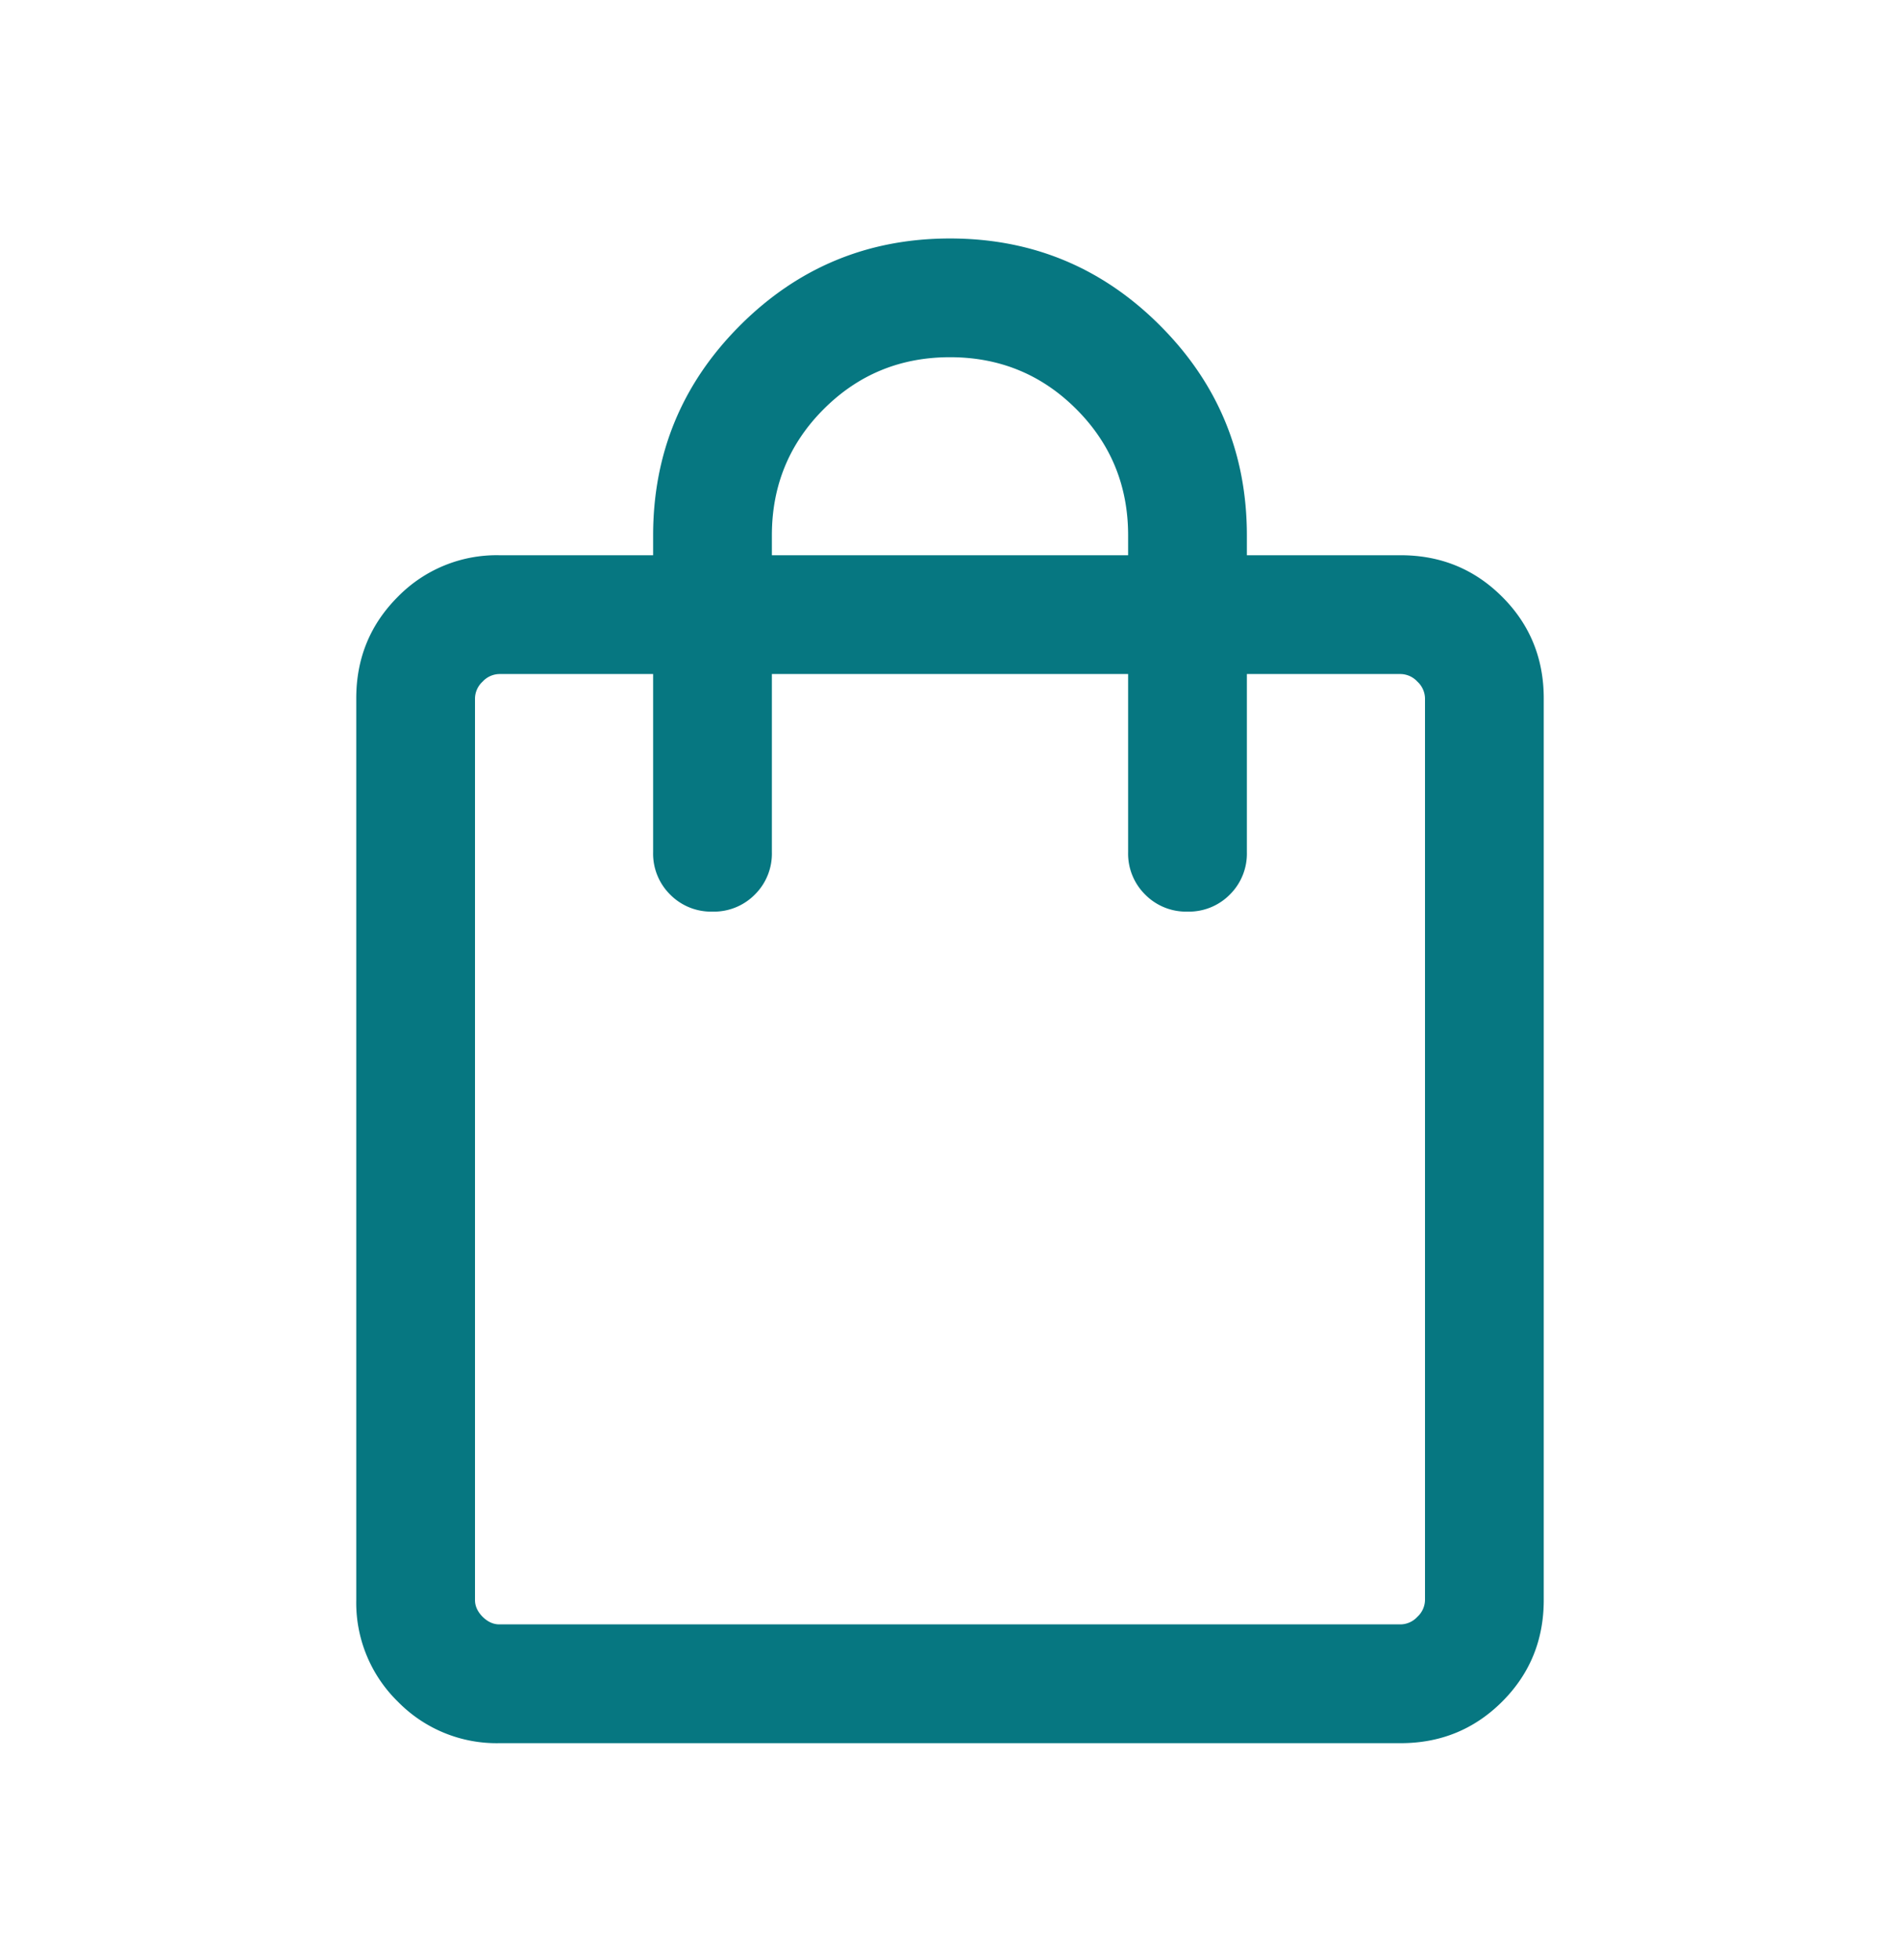
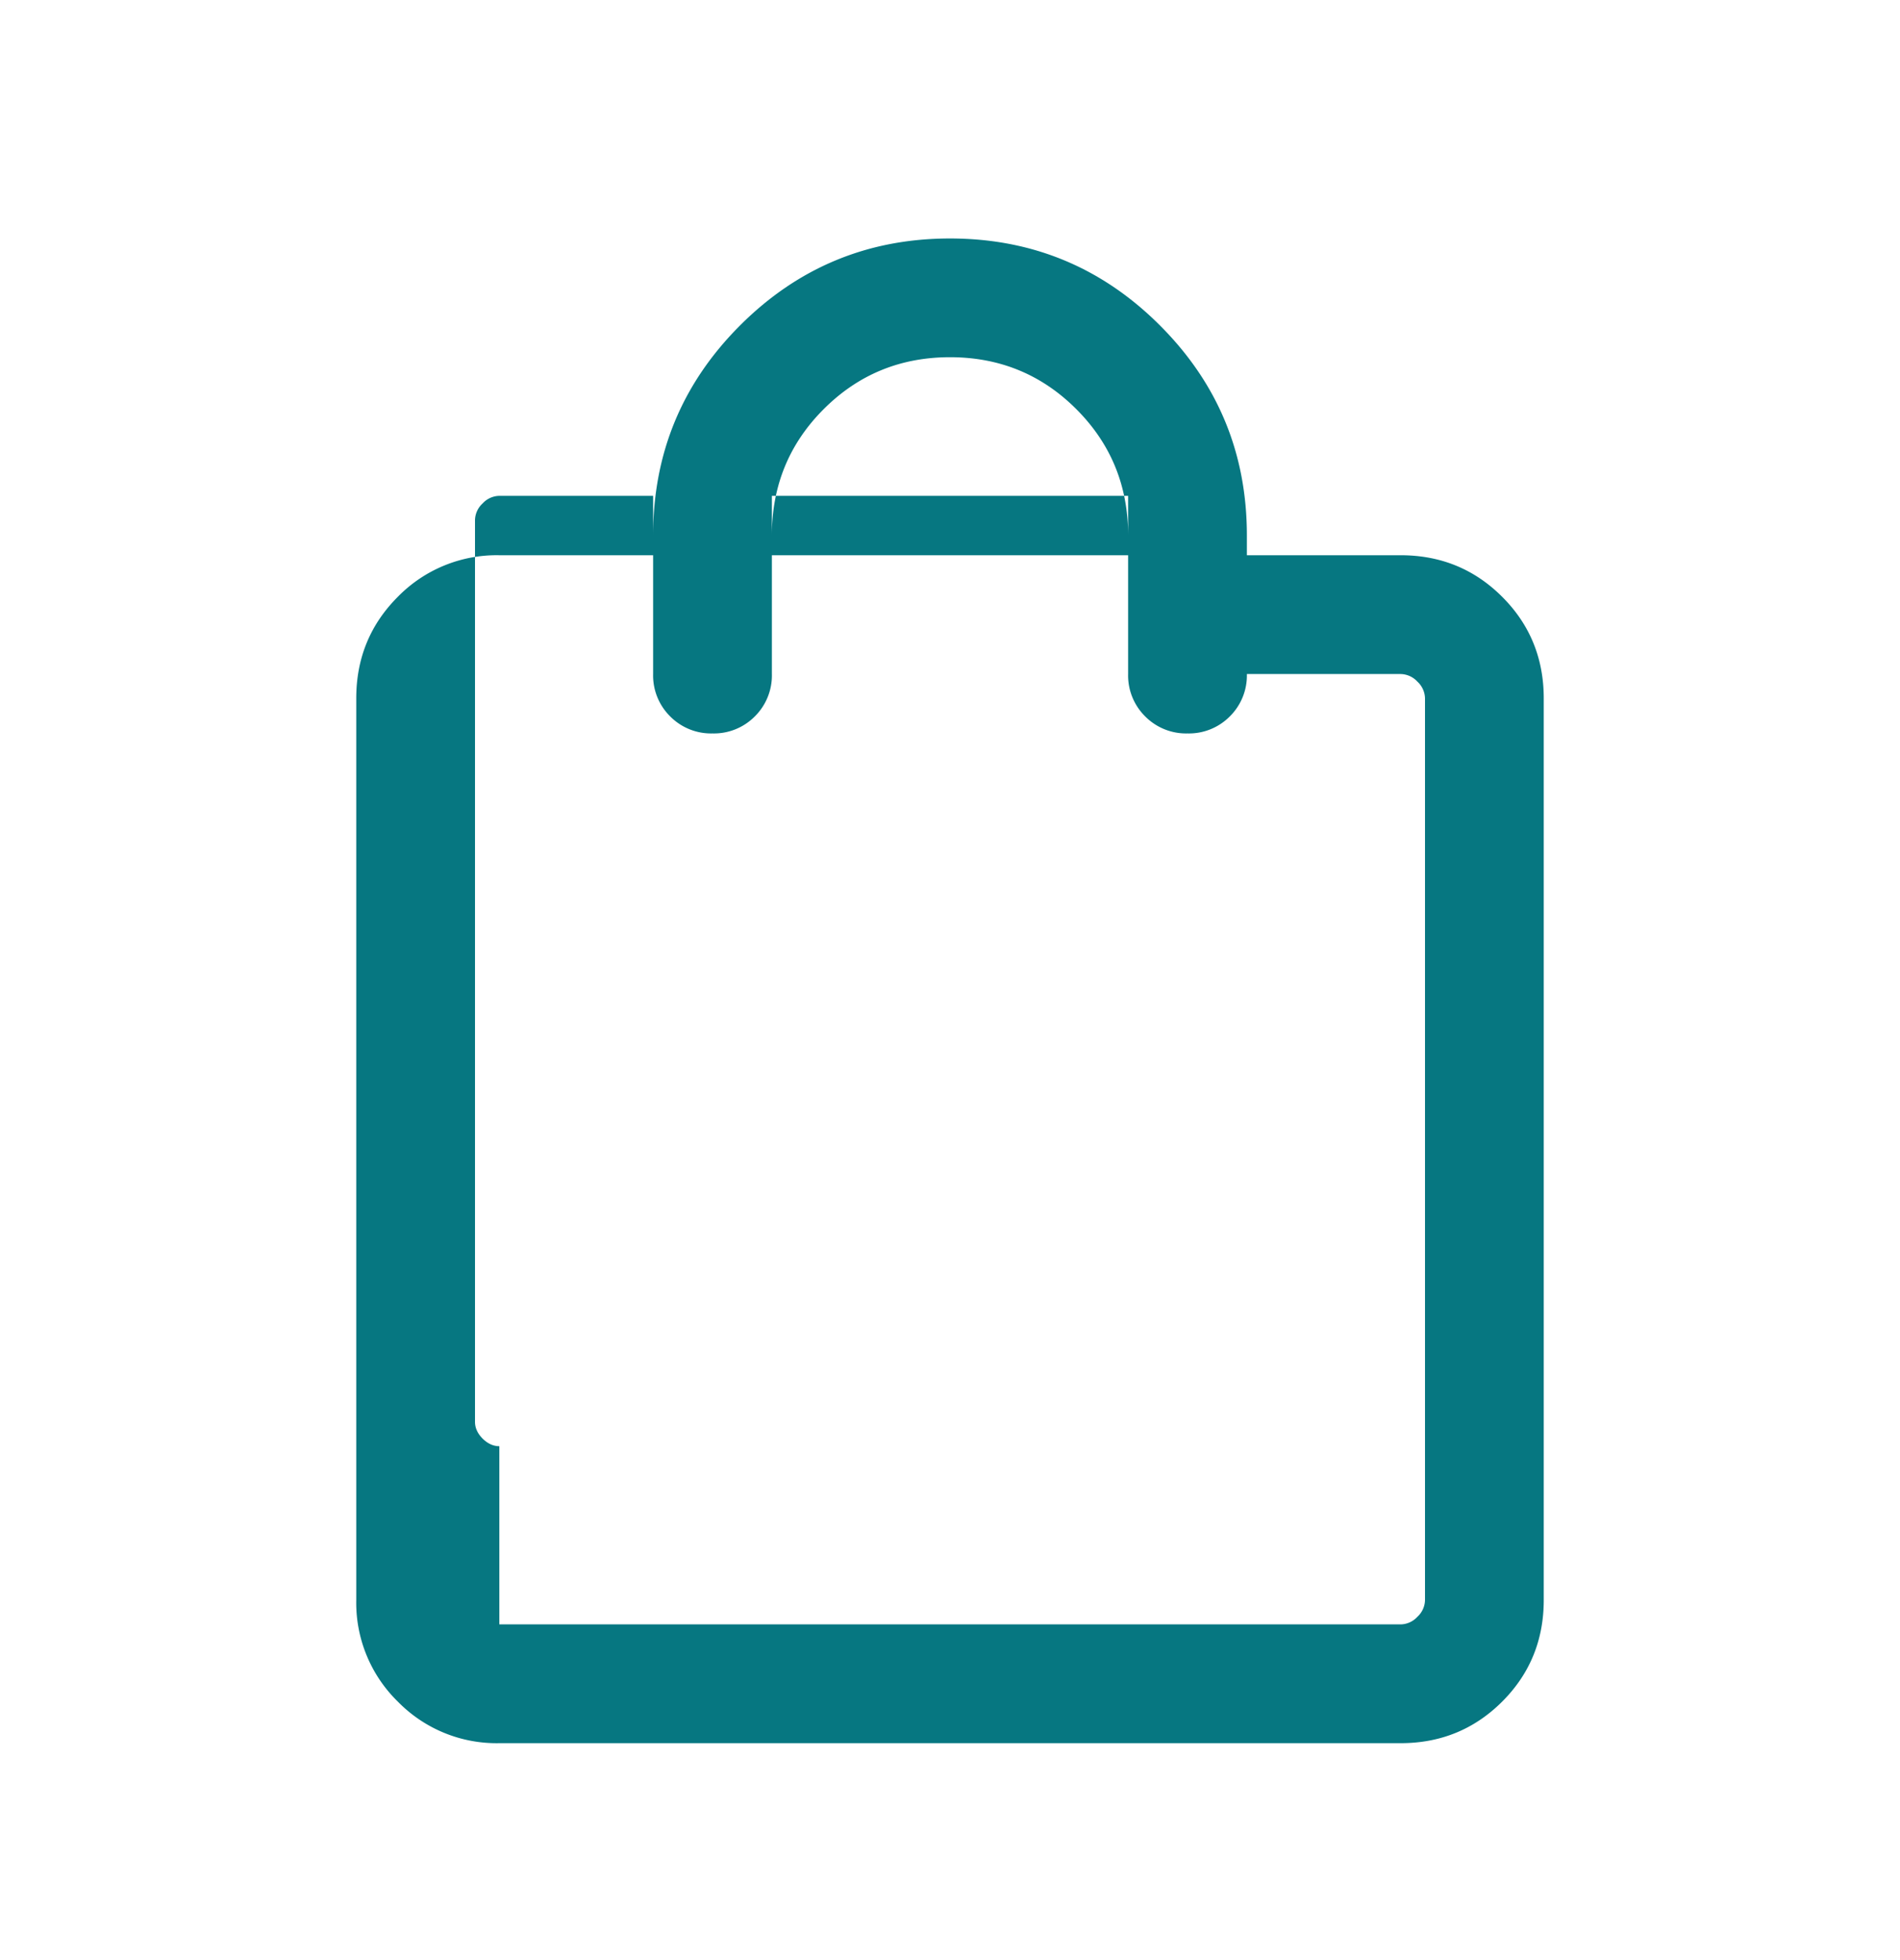
<svg xmlns="http://www.w3.org/2000/svg" width="32" height="33" fill="none">
-   <path fill="#067781" d="M8.41 29.348a2.326 2.326 0 0 1-1.71-.7 2.327 2.327 0 0 1-.7-1.71v-15.18c0-.673.233-1.243.7-1.71a2.326 2.326 0 0 1 1.71-.7H11v-.333c0-1.382.488-2.56 1.464-3.536S14.62 4.015 16 4.015c1.381 0 2.56.488 3.536 1.464S21 7.633 21 9.015v.333h2.59c.673 0 1.243.233 1.71.7.467.466.7 1.037.7 1.71v15.18c0 .673-.233 1.243-.7 1.71-.467.466-1.037.7-1.71.7H8.41Zm0-2h15.18a.392.392 0 0 0 .282-.128.392.392 0 0 0 .128-.282v-15.18a.393.393 0 0 0-.128-.282.393.393 0 0 0-.282-.128H21v3a.968.968 0 0 1-.287.713.968.968 0 0 1-.713.287.968.968 0 0 1-.713-.287.968.968 0 0 1-.287-.713v-3h-6v3a.968.968 0 0 1-.287.713.968.968 0 0 1-.713.287.968.968 0 0 1-.713-.287.968.968 0 0 1-.287-.713v-3H8.41a.392.392 0 0 0-.282.128.392.392 0 0 0-.128.282v15.18c0 .102.043.196.128.282.086.085.18.128.282.128Zm4.59-18h6v-.333c0-.836-.291-1.545-.873-2.127-.582-.582-1.291-.874-2.127-.874-.836 0-1.545.292-2.127.874-.582.582-.873 1.29-.873 2.127v.333Z" />
+   <path fill="#067781" d="M8.41 29.348a2.326 2.326 0 0 1-1.71-.7 2.327 2.327 0 0 1-.7-1.71v-15.18c0-.673.233-1.243.7-1.71a2.326 2.326 0 0 1 1.71-.7H11v-.333c0-1.382.488-2.56 1.464-3.536S14.62 4.015 16 4.015c1.381 0 2.56.488 3.536 1.464S21 7.633 21 9.015v.333h2.59c.673 0 1.243.233 1.71.7.467.466.7 1.037.7 1.71v15.18c0 .673-.233 1.243-.7 1.71-.467.466-1.037.7-1.71.7H8.41Zm0-2h15.18a.392.392 0 0 0 .282-.128.392.392 0 0 0 .128-.282v-15.18a.393.393 0 0 0-.128-.282.393.393 0 0 0-.282-.128H21a.968.968 0 0 1-.287.713.968.968 0 0 1-.713.287.968.968 0 0 1-.713-.287.968.968 0 0 1-.287-.713v-3h-6v3a.968.968 0 0 1-.287.713.968.968 0 0 1-.713.287.968.968 0 0 1-.713-.287.968.968 0 0 1-.287-.713v-3H8.41a.392.392 0 0 0-.282.128.392.392 0 0 0-.128.282v15.18c0 .102.043.196.128.282.086.085.18.128.282.128Zm4.59-18h6v-.333c0-.836-.291-1.545-.873-2.127-.582-.582-1.291-.874-2.127-.874-.836 0-1.545.292-2.127.874-.582.582-.873 1.29-.873 2.127v.333Z" />
</svg>